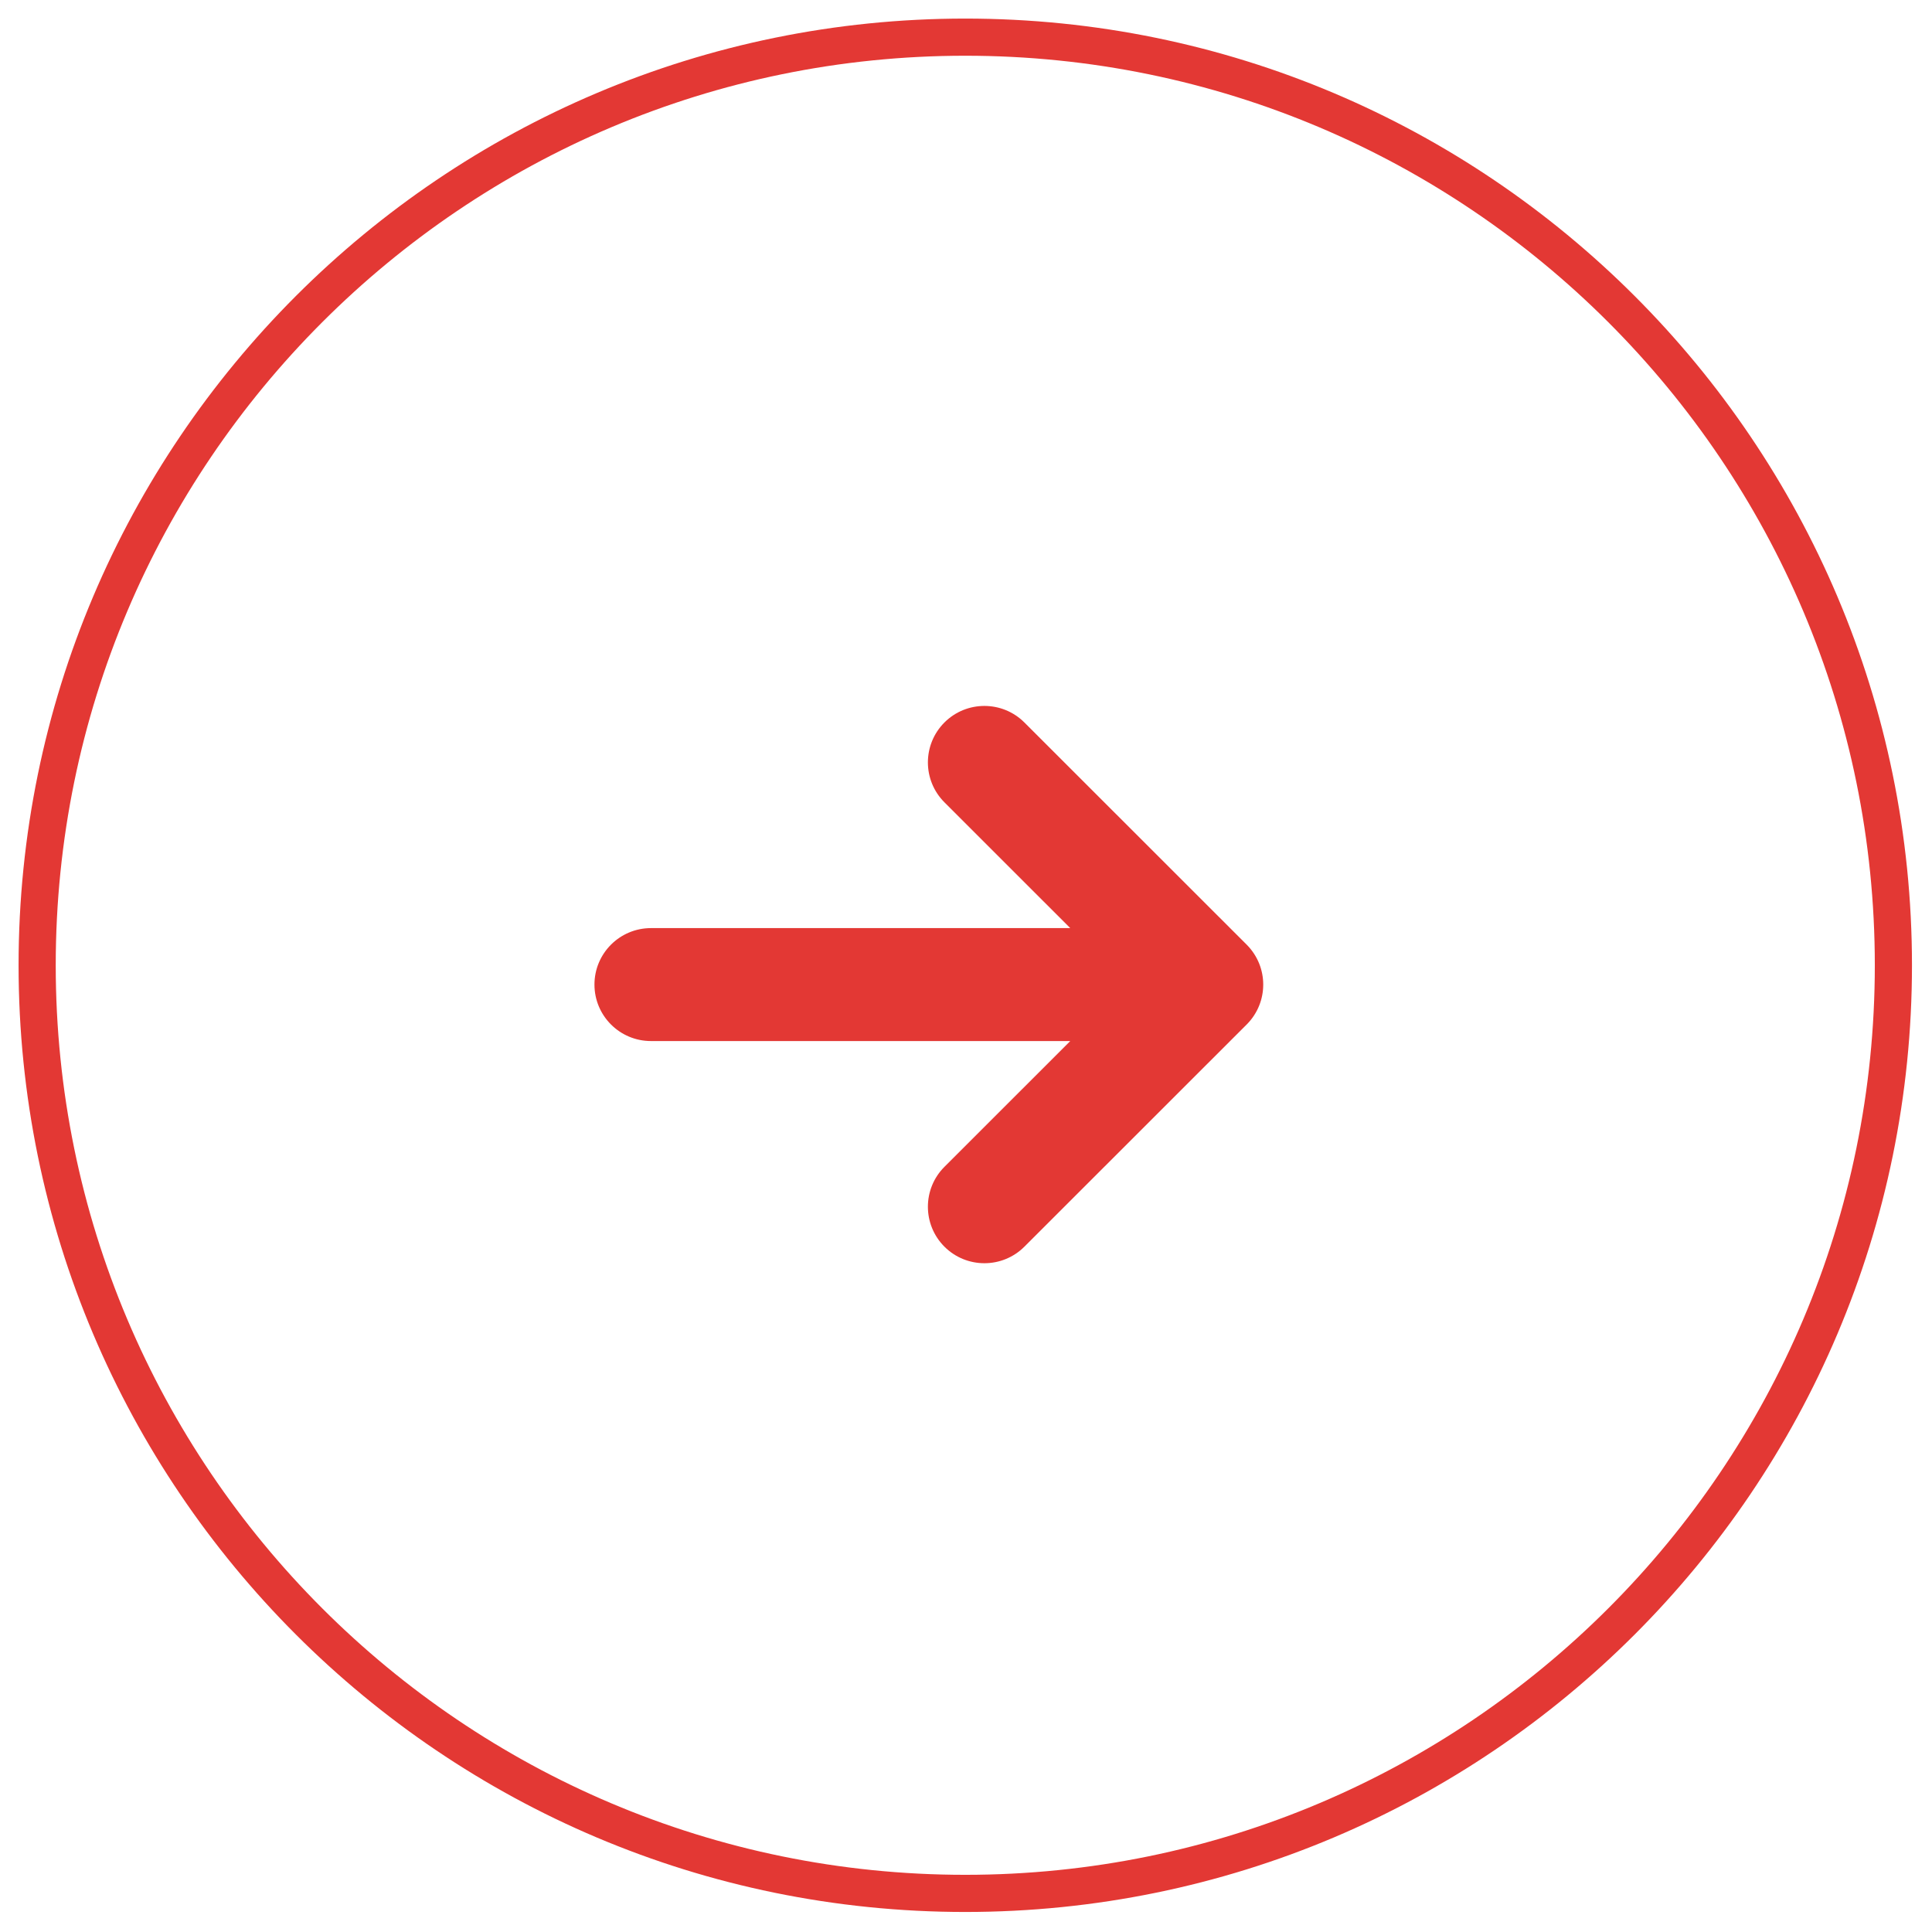
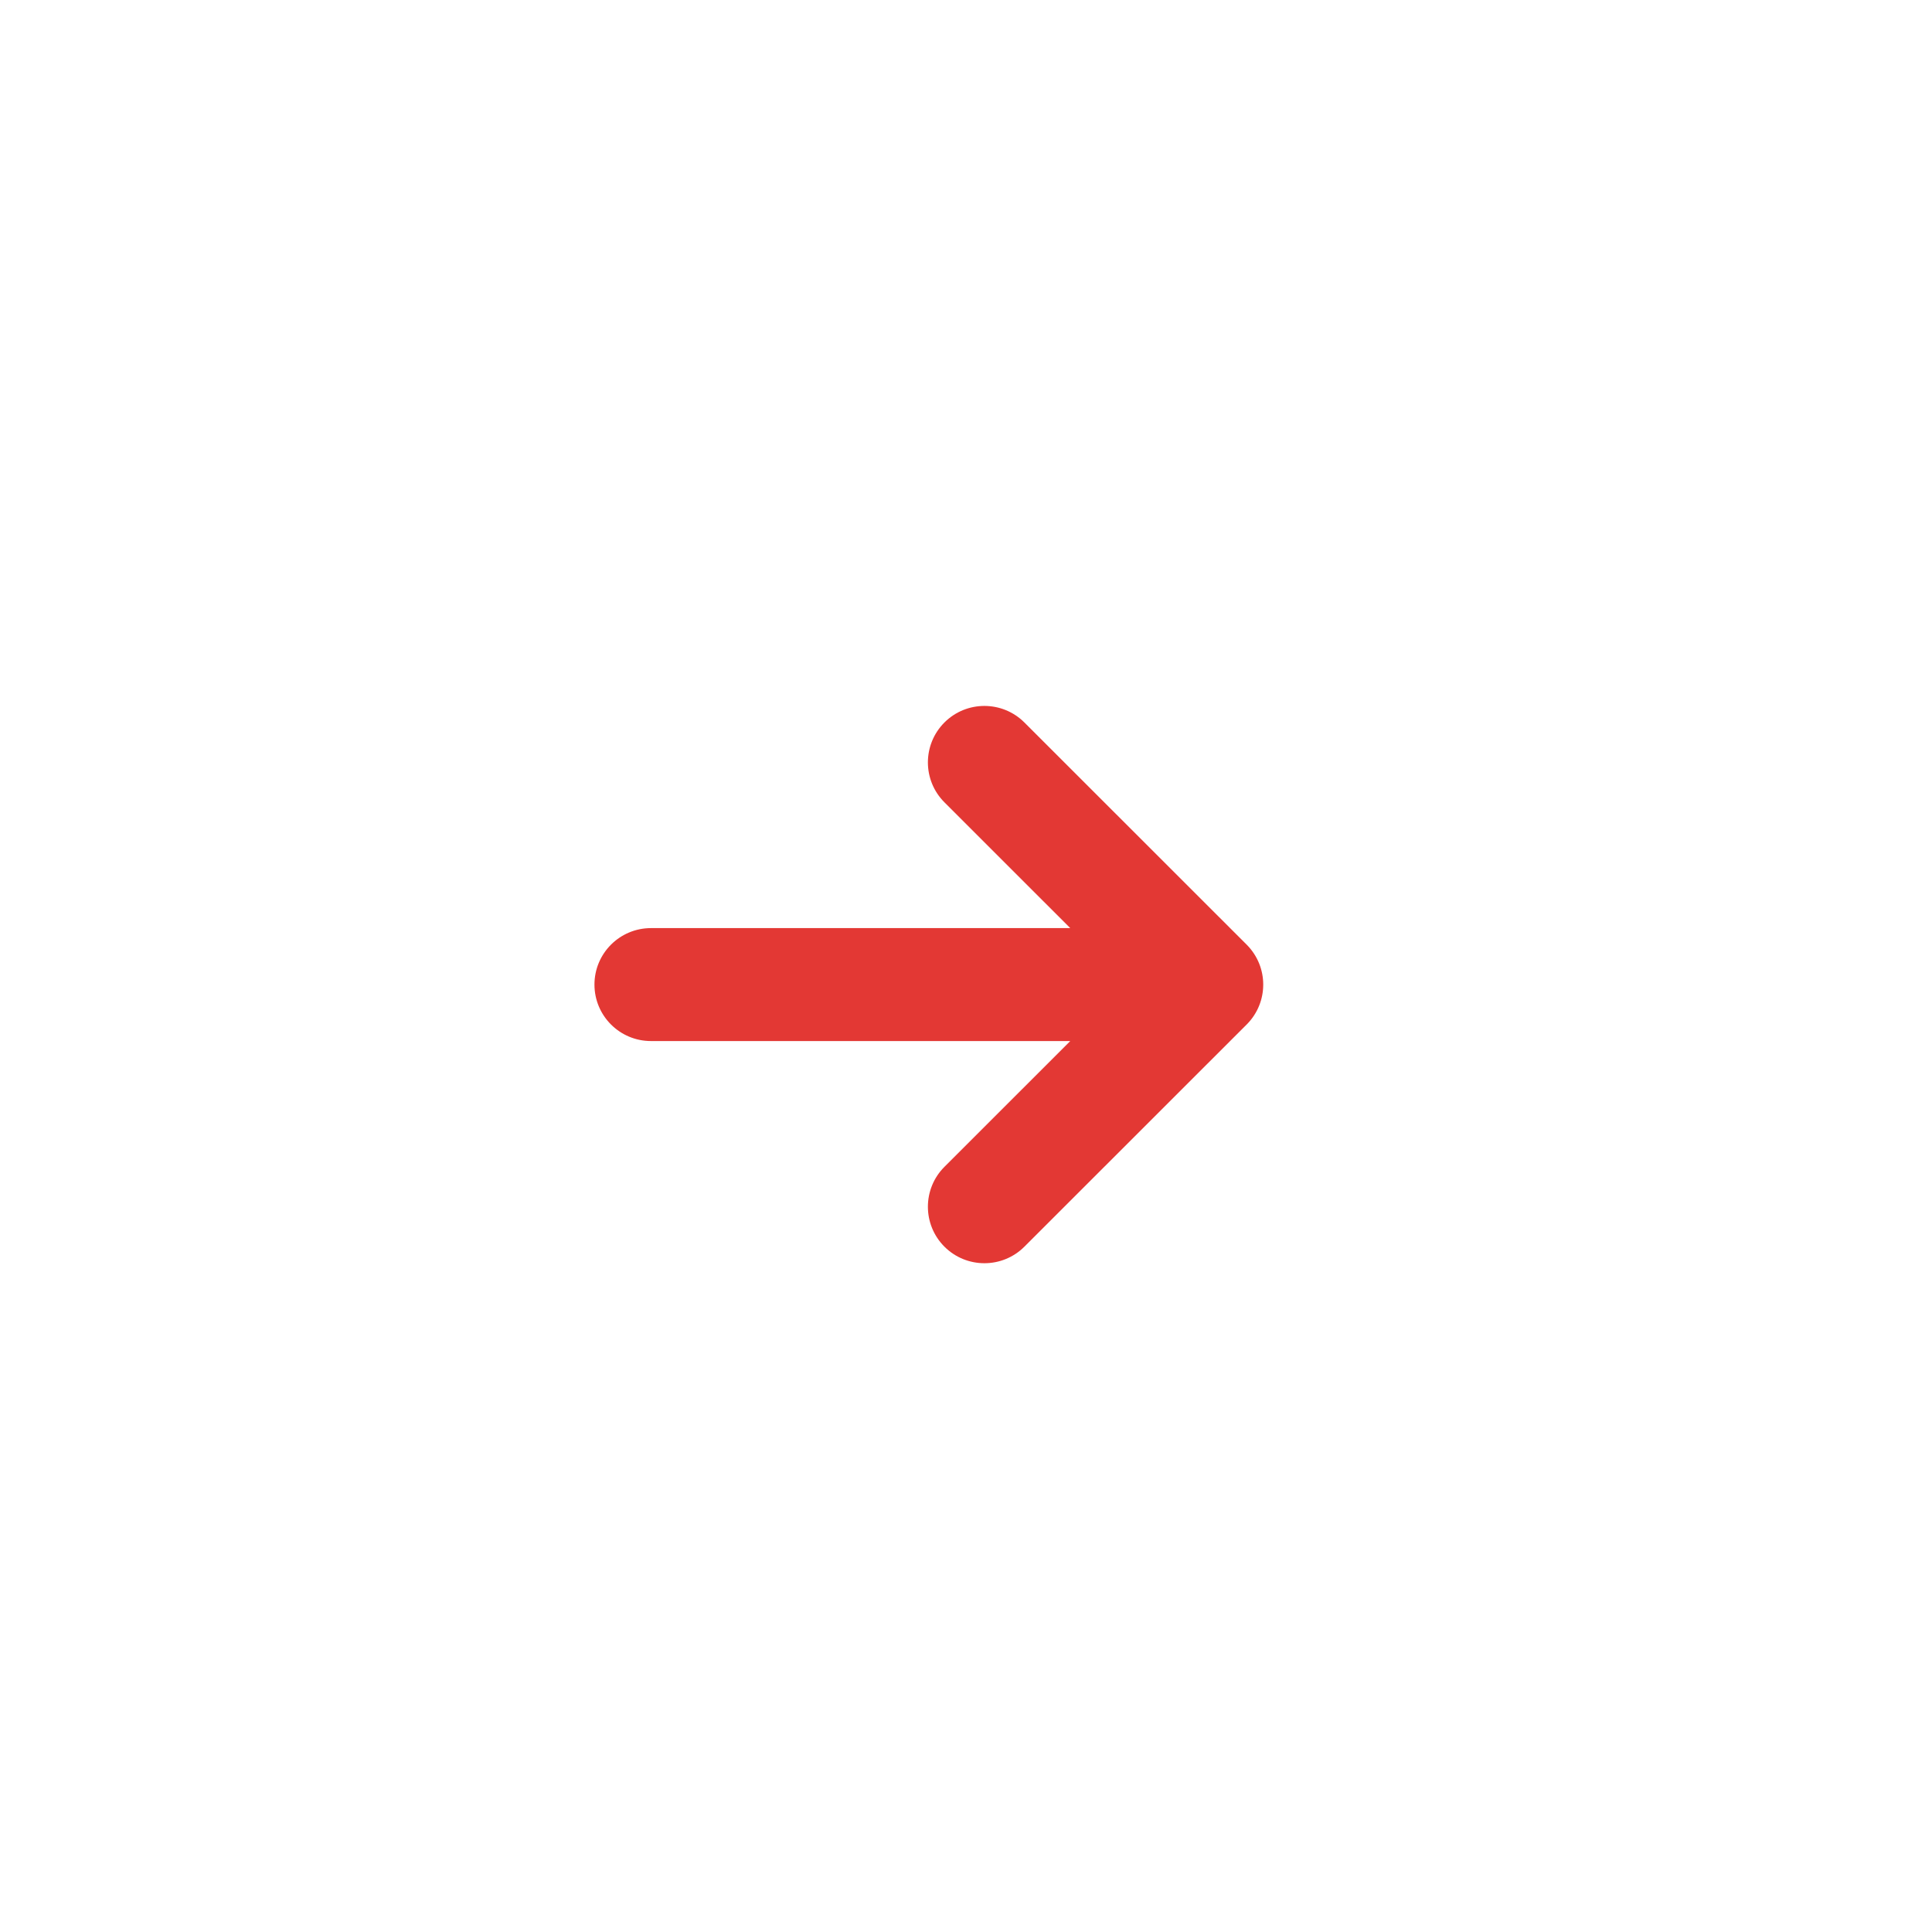
<svg xmlns="http://www.w3.org/2000/svg" width="52px" height="52px" viewBox="0 0 52 52" version="1.1">
  <title>right-arrow-outline</title>
  <g id="Page-1" stroke="none" stroke-width="1" fill="none" fill-rule="evenodd">
    <g id="lb-finance-about-history-1.0" transform="translate(-1285, -254)">
      <g id="right-arrow" transform="translate(1286, 255)">
-         <path d="M24.98,0 C11.191,0 0,11.191 0,24.98 C0,38.77 11.191,49.961 24.98,49.961 C38.77,49.961 49.961,38.77 49.961,24.98 C49.961,11.191 38.77,0 24.98,0 Z" id="Shape" stroke="#E33834" fill-rule="nonzero" />
        <path d="M32.567,26.562 C31.705,27.423 27.507,31.619 26.571,32.555 C25.977,33.148 25.014,33.148 24.42,32.555 C23.826,31.961 23.826,30.998 24.42,30.405 L27.806,27.02 L16.521,27.02 C15.681,27.02 15,26.34 15,25.5 C15,24.66 15.681,23.98 16.521,23.98 L27.806,23.98 L24.42,20.595 C23.826,20.002 23.826,19.039 24.42,18.445 C25.014,17.852 25.977,17.852 26.571,18.445 C27.398,19.272 31.757,23.628 32.566,24.437 C33.147,25.032 33.142,25.974 32.567,26.562 L32.567,26.562 Z" id="Path" fill="#E33834" />
      </g>
    </g>
  </g>
</svg>